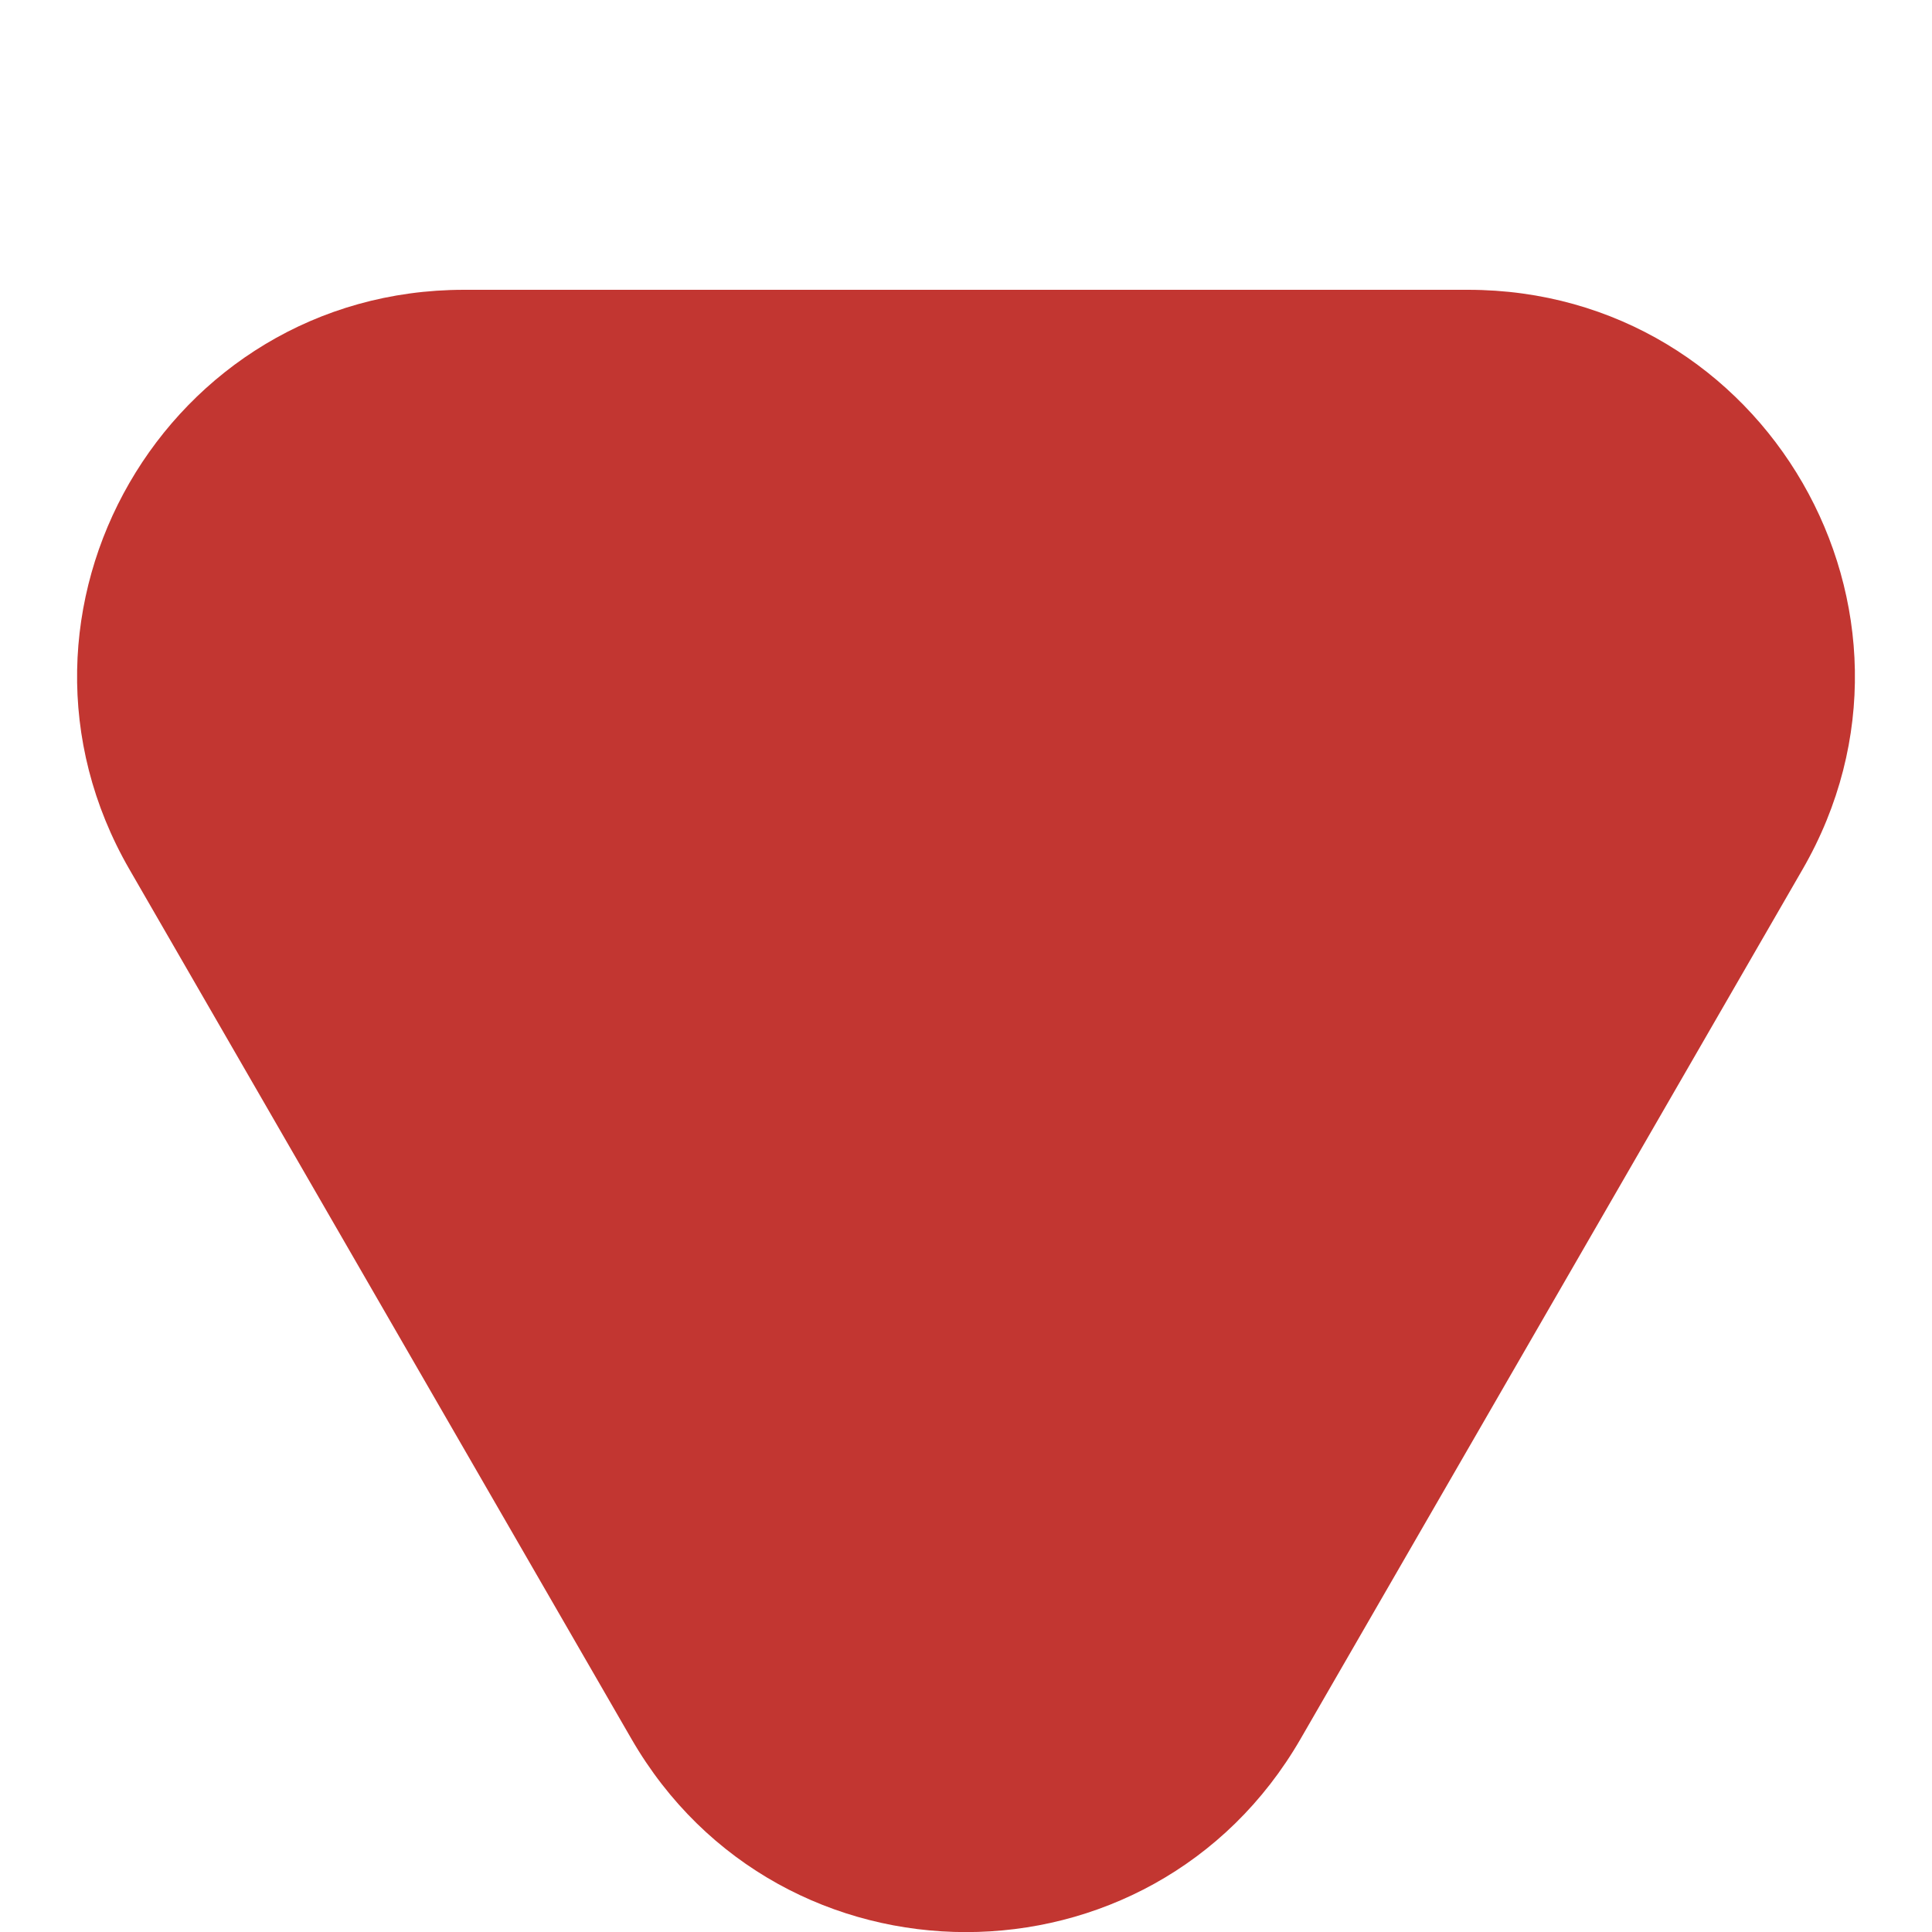
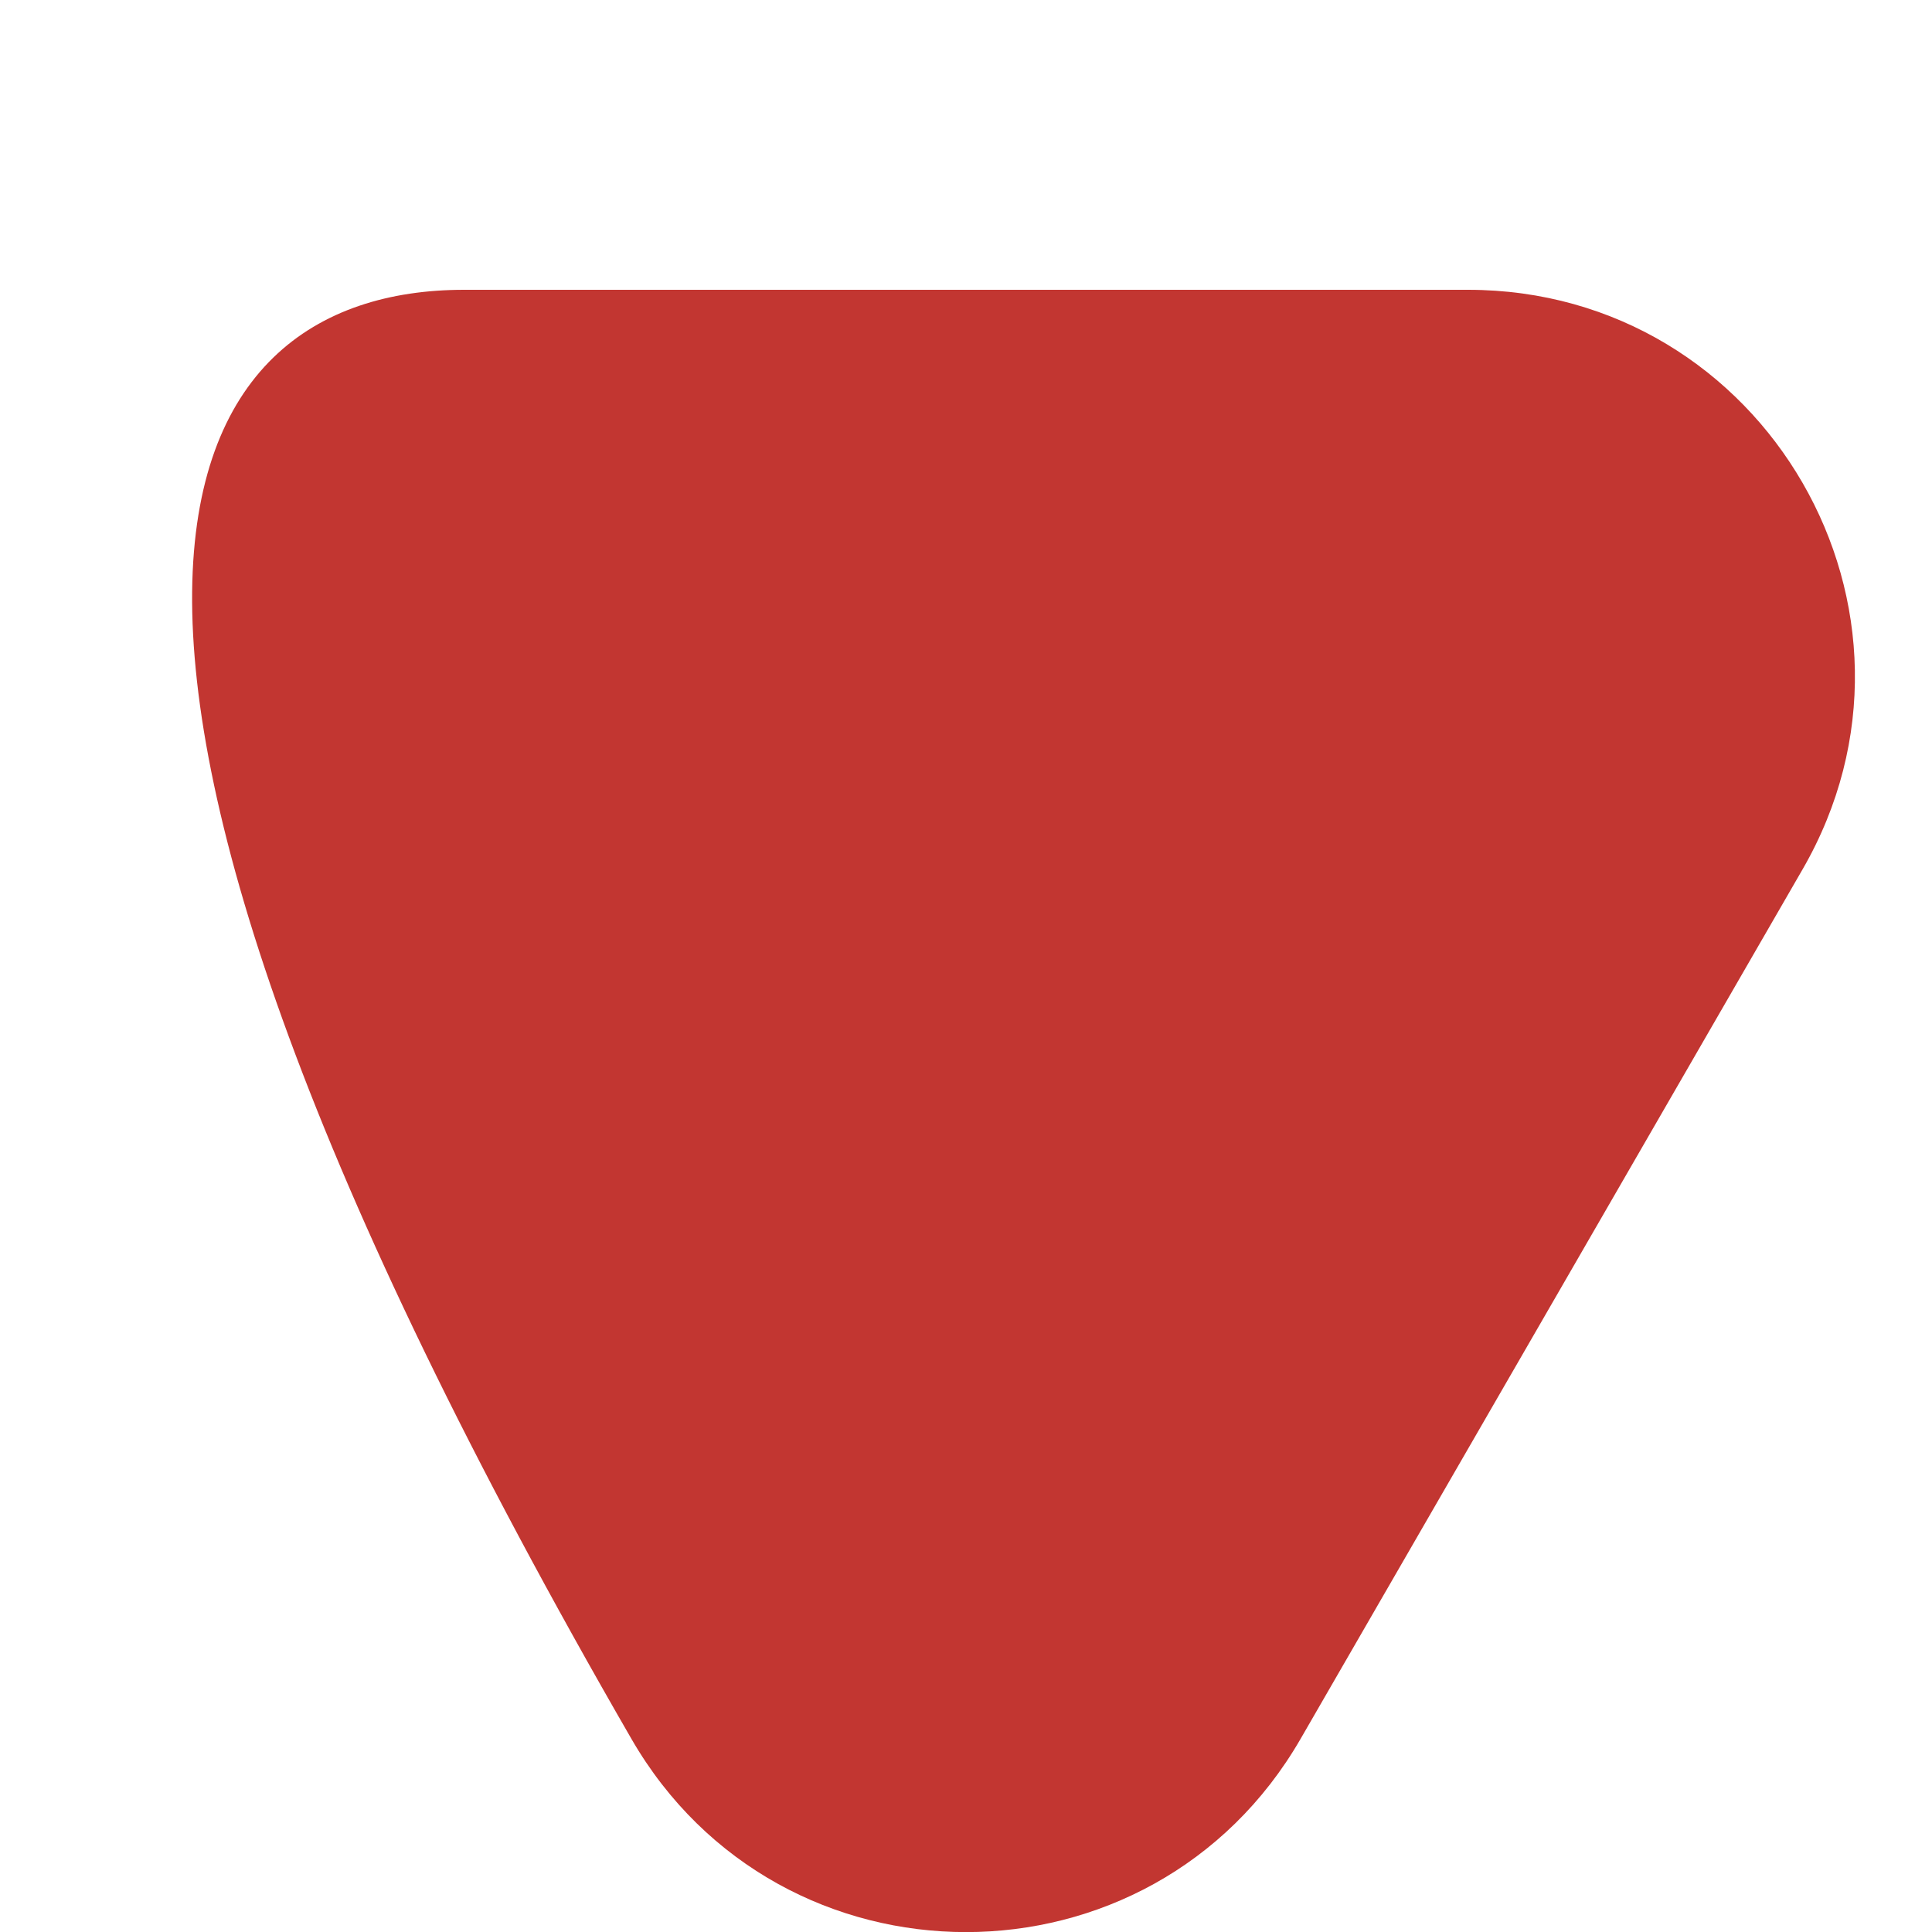
<svg xmlns="http://www.w3.org/2000/svg" width="5" height="5" viewBox="0 0 5 5" fill="none">
-   <path d="M3.366 4.5C2.981 5.167 2.019 5.167 1.634 4.5L0.335 2.25C-0.05 1.583 0.431 0.75 1.201 0.75L3.799 0.75C4.569 0.75 5.05 1.583 4.665 2.25L3.366 4.5Z" fill="#C23631" />
+   <path d="M3.366 4.5C2.981 5.167 2.019 5.167 1.634 4.5C-0.05 1.583 0.431 0.75 1.201 0.75L3.799 0.75C4.569 0.75 5.05 1.583 4.665 2.25L3.366 4.5Z" fill="#C23631" />
</svg>